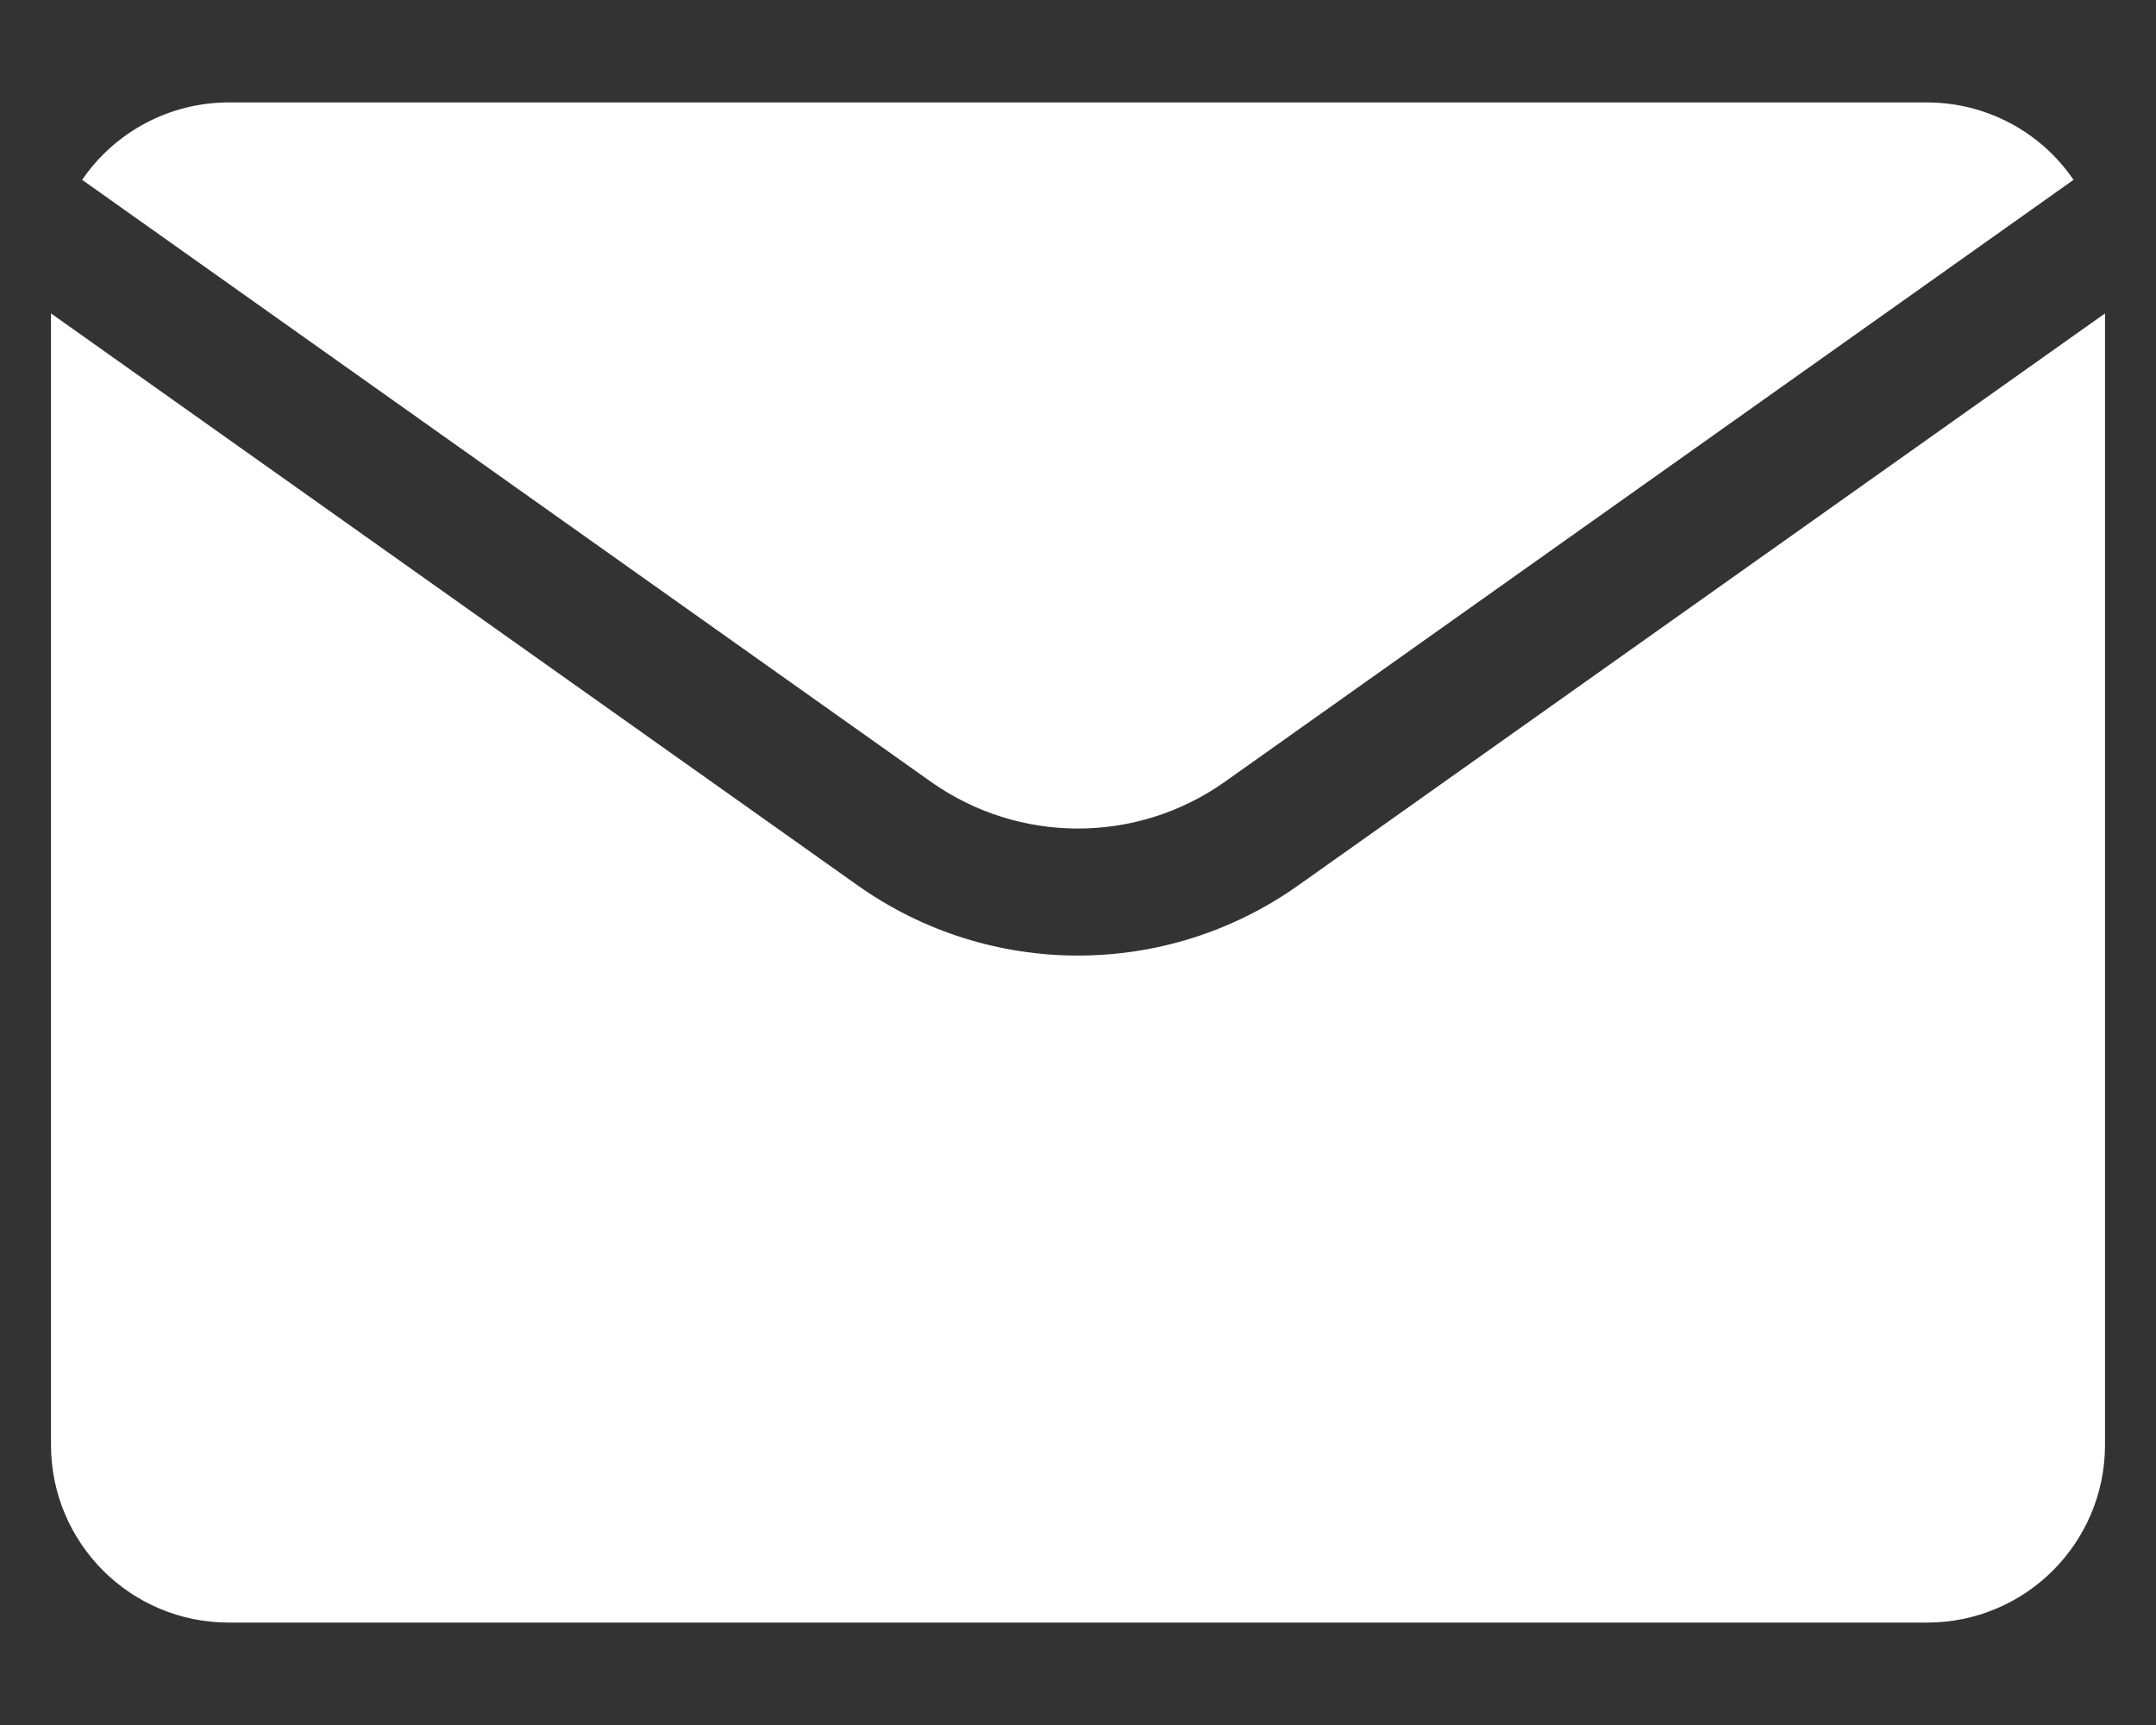
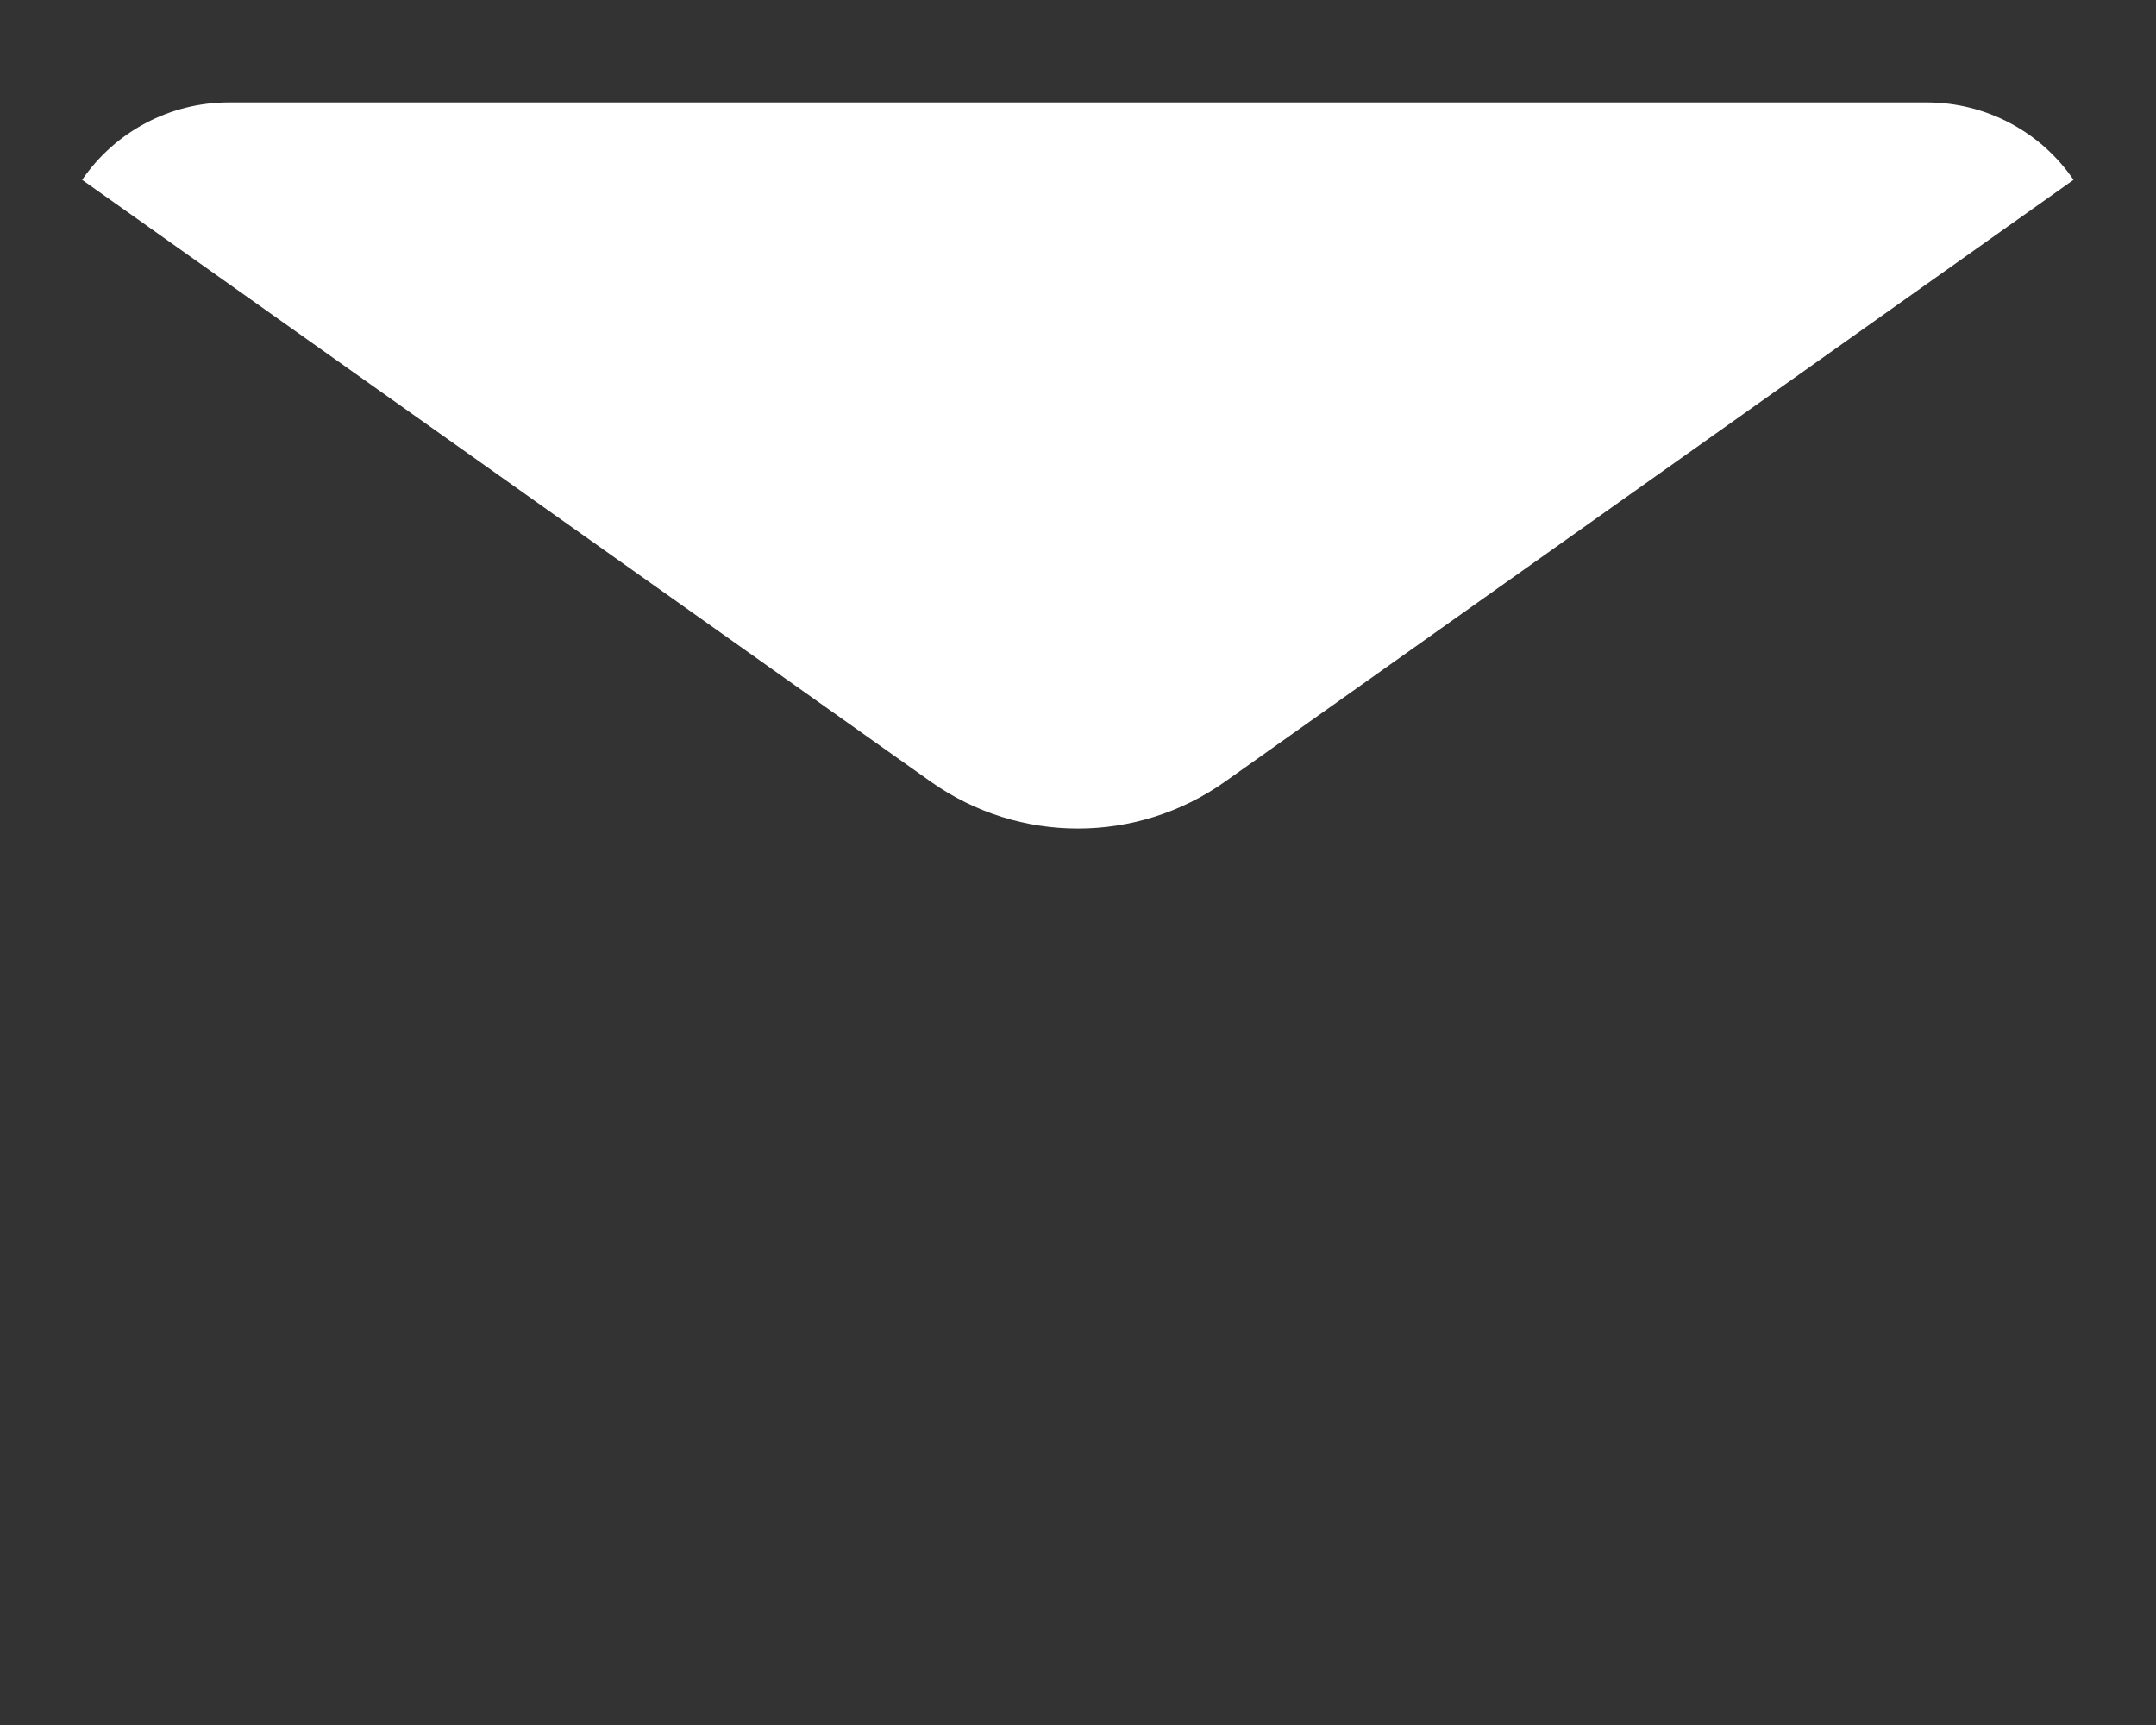
<svg xmlns="http://www.w3.org/2000/svg" width="20" height="16" viewBox="0 0 20 16" fill="none">
  <rect x="0" y="0" width="20" height="16" fill="#333333" stroke="none" />
  <path d="M17.877 0.95H2.122C1.578 0.95 1.069 1.219 0.762 1.668L8.638 7.253C9.454 7.829 10.544 7.829 11.36 7.253L19.235 1.668C18.929 1.219 18.421 0.951 17.877 0.95Z" fill="white" />
-   <path d="M12.042 8.213C10.818 9.08 9.181 9.08 7.957 8.213L0.473 2.907V13.401C0.473 14.312 1.211 15.05 2.122 15.05H17.877C18.788 15.05 19.527 14.312 19.527 13.401V2.907L12.042 8.213Z" fill="white" />
</svg>